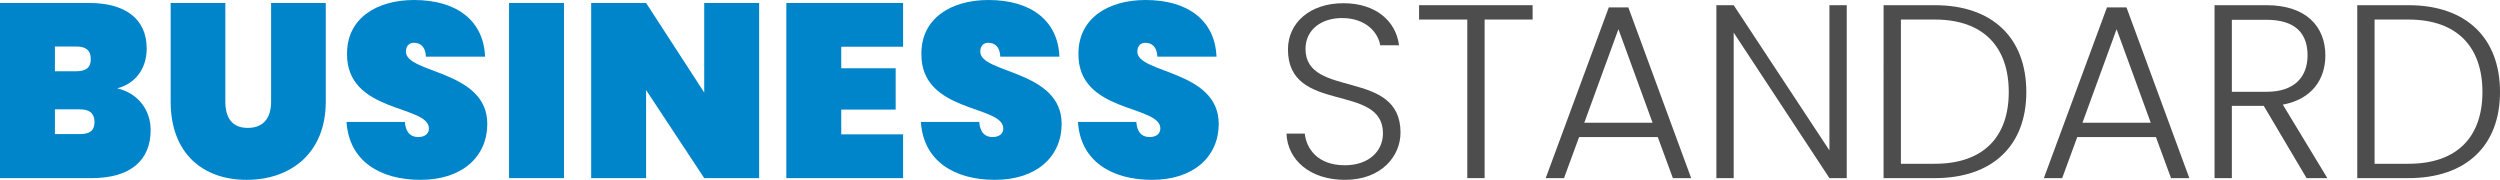
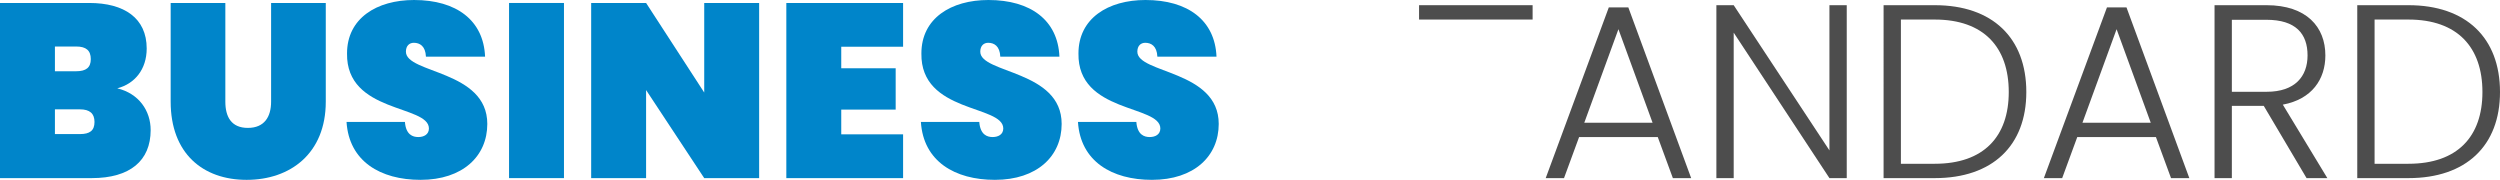
<svg xmlns="http://www.w3.org/2000/svg" version="1.1" x="0px" y="0px" width="572.868px" height="41.211px" viewBox="0 0 572.868 41.211" style="enable-background:new 0 0 572.868 41.211;" xml:space="preserve">
  <style type="text/css">
	.st0{fill:#0085CA;}
	.st1{fill:#4D4D4D;}
</style>
  <defs>
</defs>
  <g>
    <path class="st0" d="M21.031,40.814H0V0.681h20.464c7.993,0,13.151,3.458,13.151,10.43c0,4.818-2.777,8.106-6.745,9.127   c4.932,1.19,7.652,5.102,7.652,9.58C34.522,36.847,29.761,40.814,21.031,40.814z M17.46,10.657h-4.875v5.669h4.875   c2.268,0,3.345-0.851,3.345-2.778C20.805,11.564,19.728,10.657,17.46,10.657z M18.31,25.056h-5.725v5.669h5.725   c2.268,0,3.345-0.794,3.345-2.778C21.654,26.02,20.577,25.056,18.31,25.056z" />
    <path class="st0" d="M39.109,0.681h12.528v22.618c0,3.457,1.36,6.008,5.158,6.008s5.328-2.551,5.328-6.008V0.681h12.528v22.618   c0,11.847-8.106,17.912-18.14,17.912c-10.034,0-17.403-6.065-17.403-17.912V0.681z" />
    <path class="st0" d="M96.357,41.211c-9.183,0-16.382-4.251-16.949-13.265h13.378c0.228,2.948,1.814,3.458,3.062,3.458   s2.438-0.566,2.438-1.983c-0.057-5.442-18.99-3.458-18.764-17.177C79.521,4.195,86.324,0,94.884,0   c9.693,0,15.929,4.648,16.27,12.981H97.604c-0.113-2.438-1.417-3.175-2.777-3.175c-1.021,0-1.813,0.681-1.813,2.041   c0,5.045,18.649,4.195,18.649,16.553C111.663,35.77,106.051,41.211,96.357,41.211z" />
    <path class="st0" d="M116.647,0.681h12.585v40.134h-12.585V0.681z" />
    <path class="st0" d="M173.955,0.681v40.134h-12.584L148.05,20.634v20.181h-12.585V0.681h12.585l13.321,20.521V0.681H173.955z" />
    <path class="st0" d="M206.941,10.714h-14.171v4.932h12.471v9.467h-12.471v5.669h14.171v10.033h-26.756V0.681h26.756V10.714z" />
    <path class="st0" d="M227.969,41.211c-9.183,0-16.382-4.251-16.949-13.265h13.378c0.228,2.948,1.814,3.458,3.062,3.458   s2.438-0.566,2.438-1.983c-0.057-5.442-18.99-3.458-18.764-17.177C211.133,4.195,217.936,0,226.495,0   c9.693,0,15.929,4.648,16.27,12.981h-13.549c-0.113-2.438-1.417-3.175-2.777-3.175c-1.021,0-1.813,0.681-1.813,2.041   c0,5.045,18.649,4.195,18.649,16.553C243.274,35.77,237.662,41.211,227.969,41.211z" />
    <path class="st0" d="M263.961,41.211c-9.183,0-16.382-4.251-16.949-13.265h13.378c0.228,2.948,1.814,3.458,3.062,3.458   s2.438-0.566,2.438-1.983c-0.057-5.442-18.99-3.458-18.764-17.177C247.125,4.195,253.928,0,262.487,0   c9.693,0,15.929,4.648,16.27,12.981h-13.549c-0.113-2.438-1.417-3.175-2.777-3.175c-1.021,0-1.813,0.681-1.813,2.041   c0,5.045,18.649,4.195,18.649,16.553C279.267,35.77,273.654,41.211,263.961,41.211z" />
-     <path class="st1" d="M308.172,41.211c-7.937,0-13.151-4.534-13.378-10.6h4.194c0.34,3.287,2.777,7.256,9.184,7.256   c5.498,0,8.729-3.231,8.729-7.312c0-11.678-21.768-4.309-21.768-19.217c0-6.122,5.045-10.601,12.697-10.601   c7.54,0,12.074,4.194,12.755,9.637h-4.309c-0.453-2.777-3.117-6.179-8.616-6.235c-4.648-0.057-8.503,2.494-8.503,7.086   c0,11.45,21.768,4.421,21.768,19.159C320.926,35.77,316.562,41.211,308.172,41.211z" />
-     <path class="st1" d="M325.173,1.19h26.02v3.288h-10.997v36.336h-3.968V4.479h-11.055V1.19z" />
+     <path class="st1" d="M325.173,1.19h26.02v3.288h-10.997h-3.968V4.479h-11.055V1.19z" />
    <path class="st1" d="M379.872,31.404h-18.026l-3.458,9.41h-4.194l14.454-39.113h4.479l14.398,39.113h-4.194L379.872,31.404z    M370.858,6.689l-7.822,21.428h15.646L370.858,6.689z" />
    <path class="st1" d="M423.176,1.19v39.624h-3.968L397.271,7.482v33.332h-3.968V1.19h3.968l21.938,33.275V1.19H423.176z" />
    <path class="st1" d="M464.326,21.088c0,12.301-7.767,19.727-20.975,19.727h-11.733V1.19h11.733   C456.56,1.19,464.326,8.673,464.326,21.088z M443.352,37.526c11.225,0,16.949-6.235,16.949-16.438   c0-10.261-5.725-16.609-16.949-16.609h-7.766v33.048H443.352z" />
    <path class="st1" d="M494.025,31.404h-18.026l-3.458,9.41h-4.195l14.455-39.113h4.479l14.398,39.113h-4.194L494.025,31.404z    M485.012,6.689l-7.822,21.428h15.646L485.012,6.689z" />
    <path class="st1" d="M519.36,1.19c9.183,0,13.491,4.988,13.491,11.508c0,5.441-3.062,10.033-9.75,11.28l10.203,16.836h-4.762   l-9.807-16.553h-7.312v16.553h-3.968V1.19H519.36z M519.36,4.535h-7.937v16.496h7.993c6.462,0,9.353-3.515,9.353-8.333   C528.77,7.71,526.049,4.535,519.36,4.535z" />
    <path class="st1" d="M572.868,21.088c0,12.301-7.767,19.727-20.975,19.727H540.16V1.19h11.733   C565.102,1.19,572.868,8.673,572.868,21.088z M551.894,37.526c11.225,0,16.949-6.235,16.949-16.438   c0-10.261-5.725-16.609-16.949-16.609h-7.766v33.048H551.894z" />
  </g>
</svg>